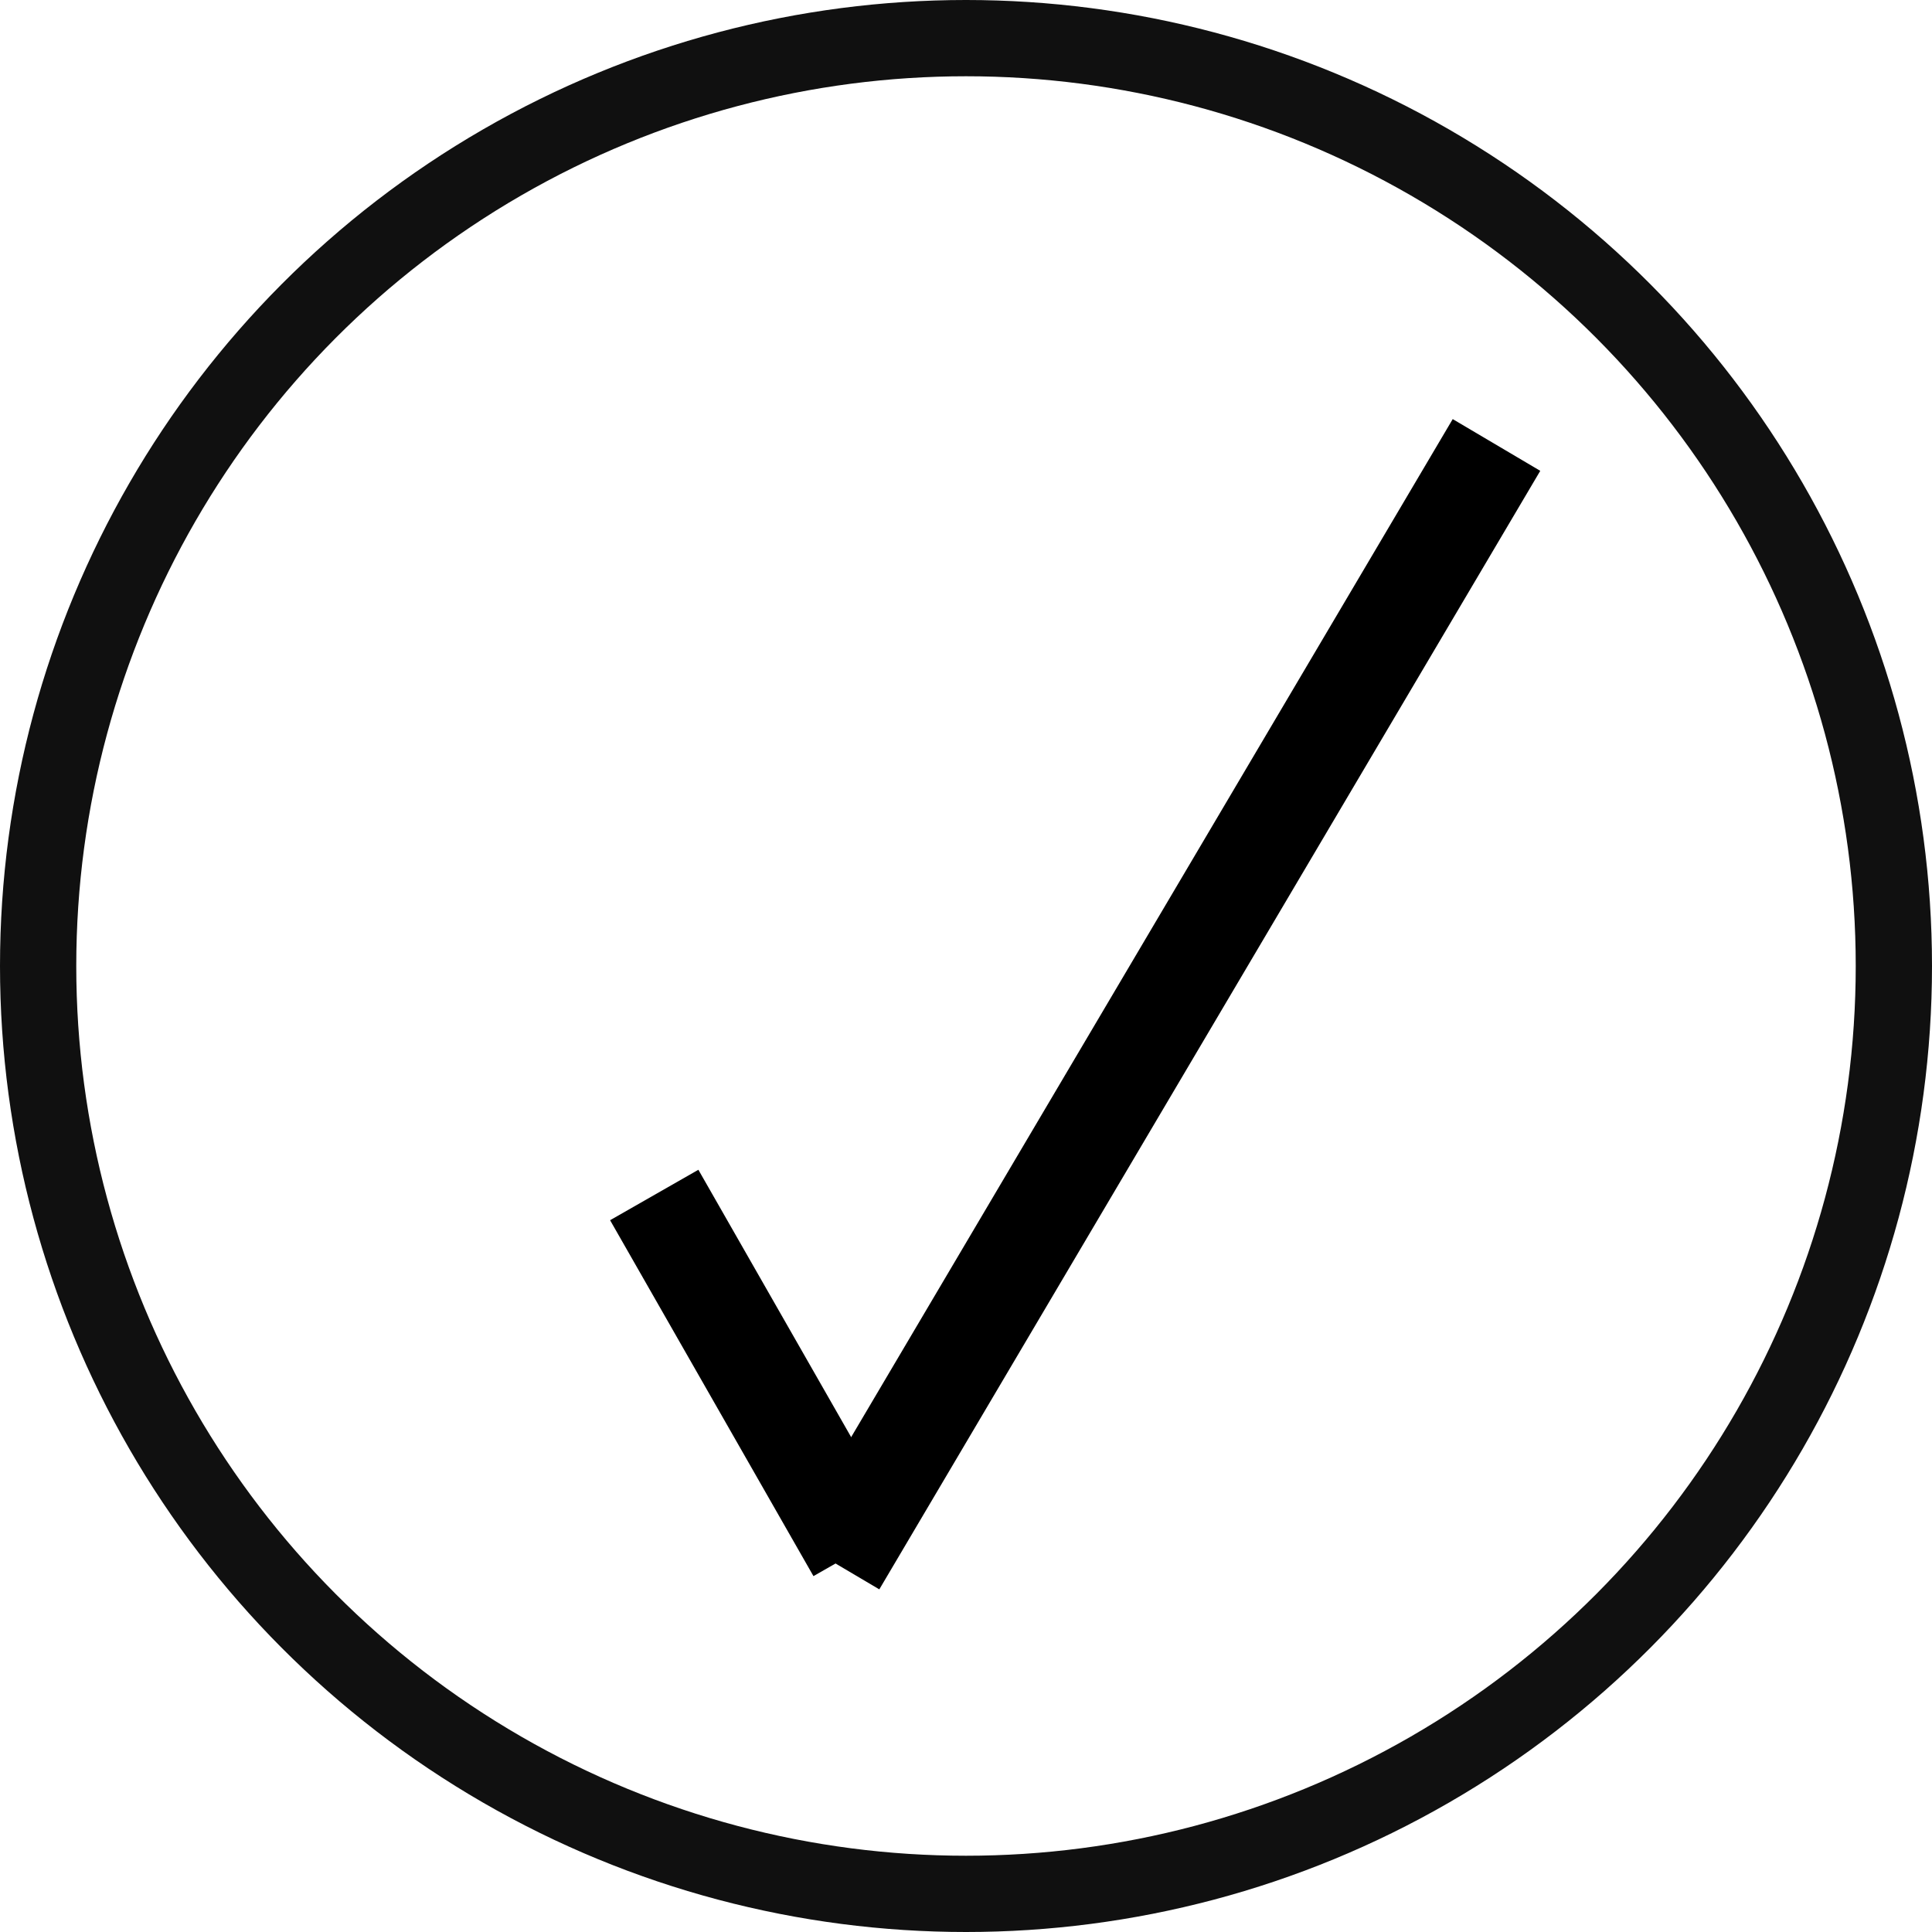
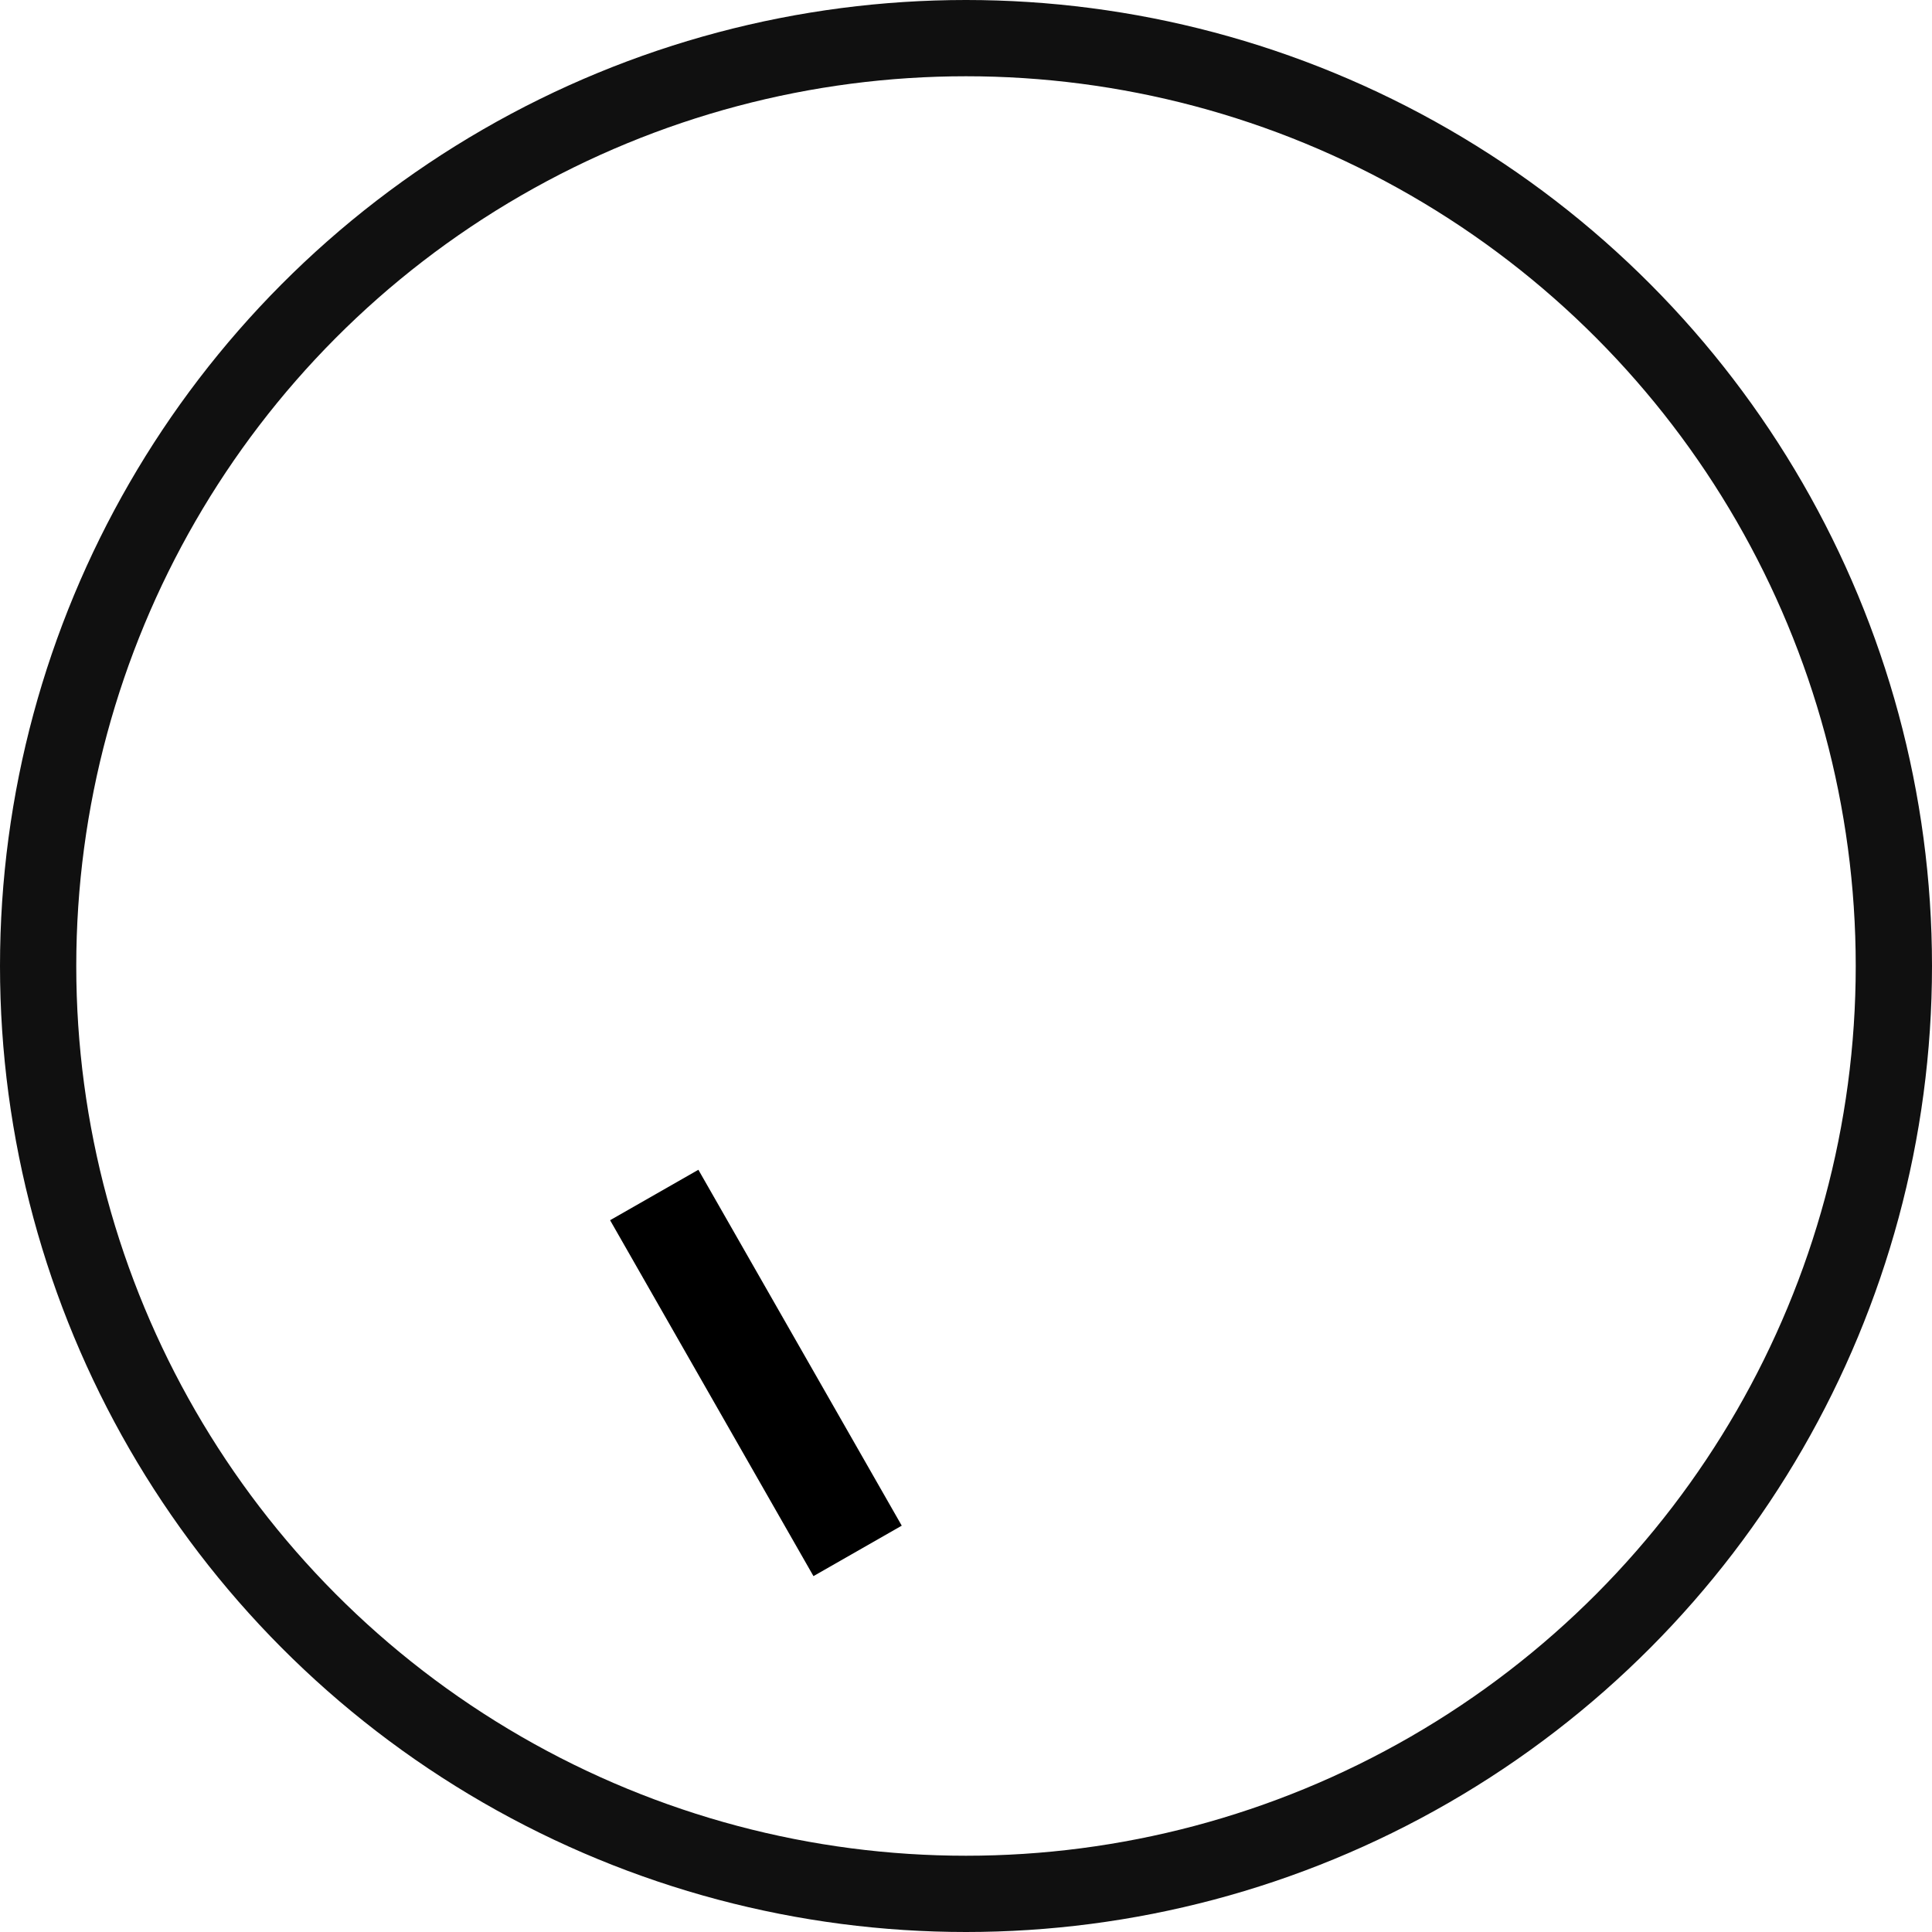
<svg xmlns="http://www.w3.org/2000/svg" width="38" height="38" viewBox="0 0 38 38" fill="none">
  <line x1="12.868" y1="23.504" x2="16.868" y2="30.504" stroke="black" stroke-width="2" />
  <circle cx="19" cy="19" r="18.25" stroke="#101010" stroke-width="1.5" />
-   <path d="M29.434 8.752L16.434 30.752" stroke="black" stroke-width="2" />
</svg>